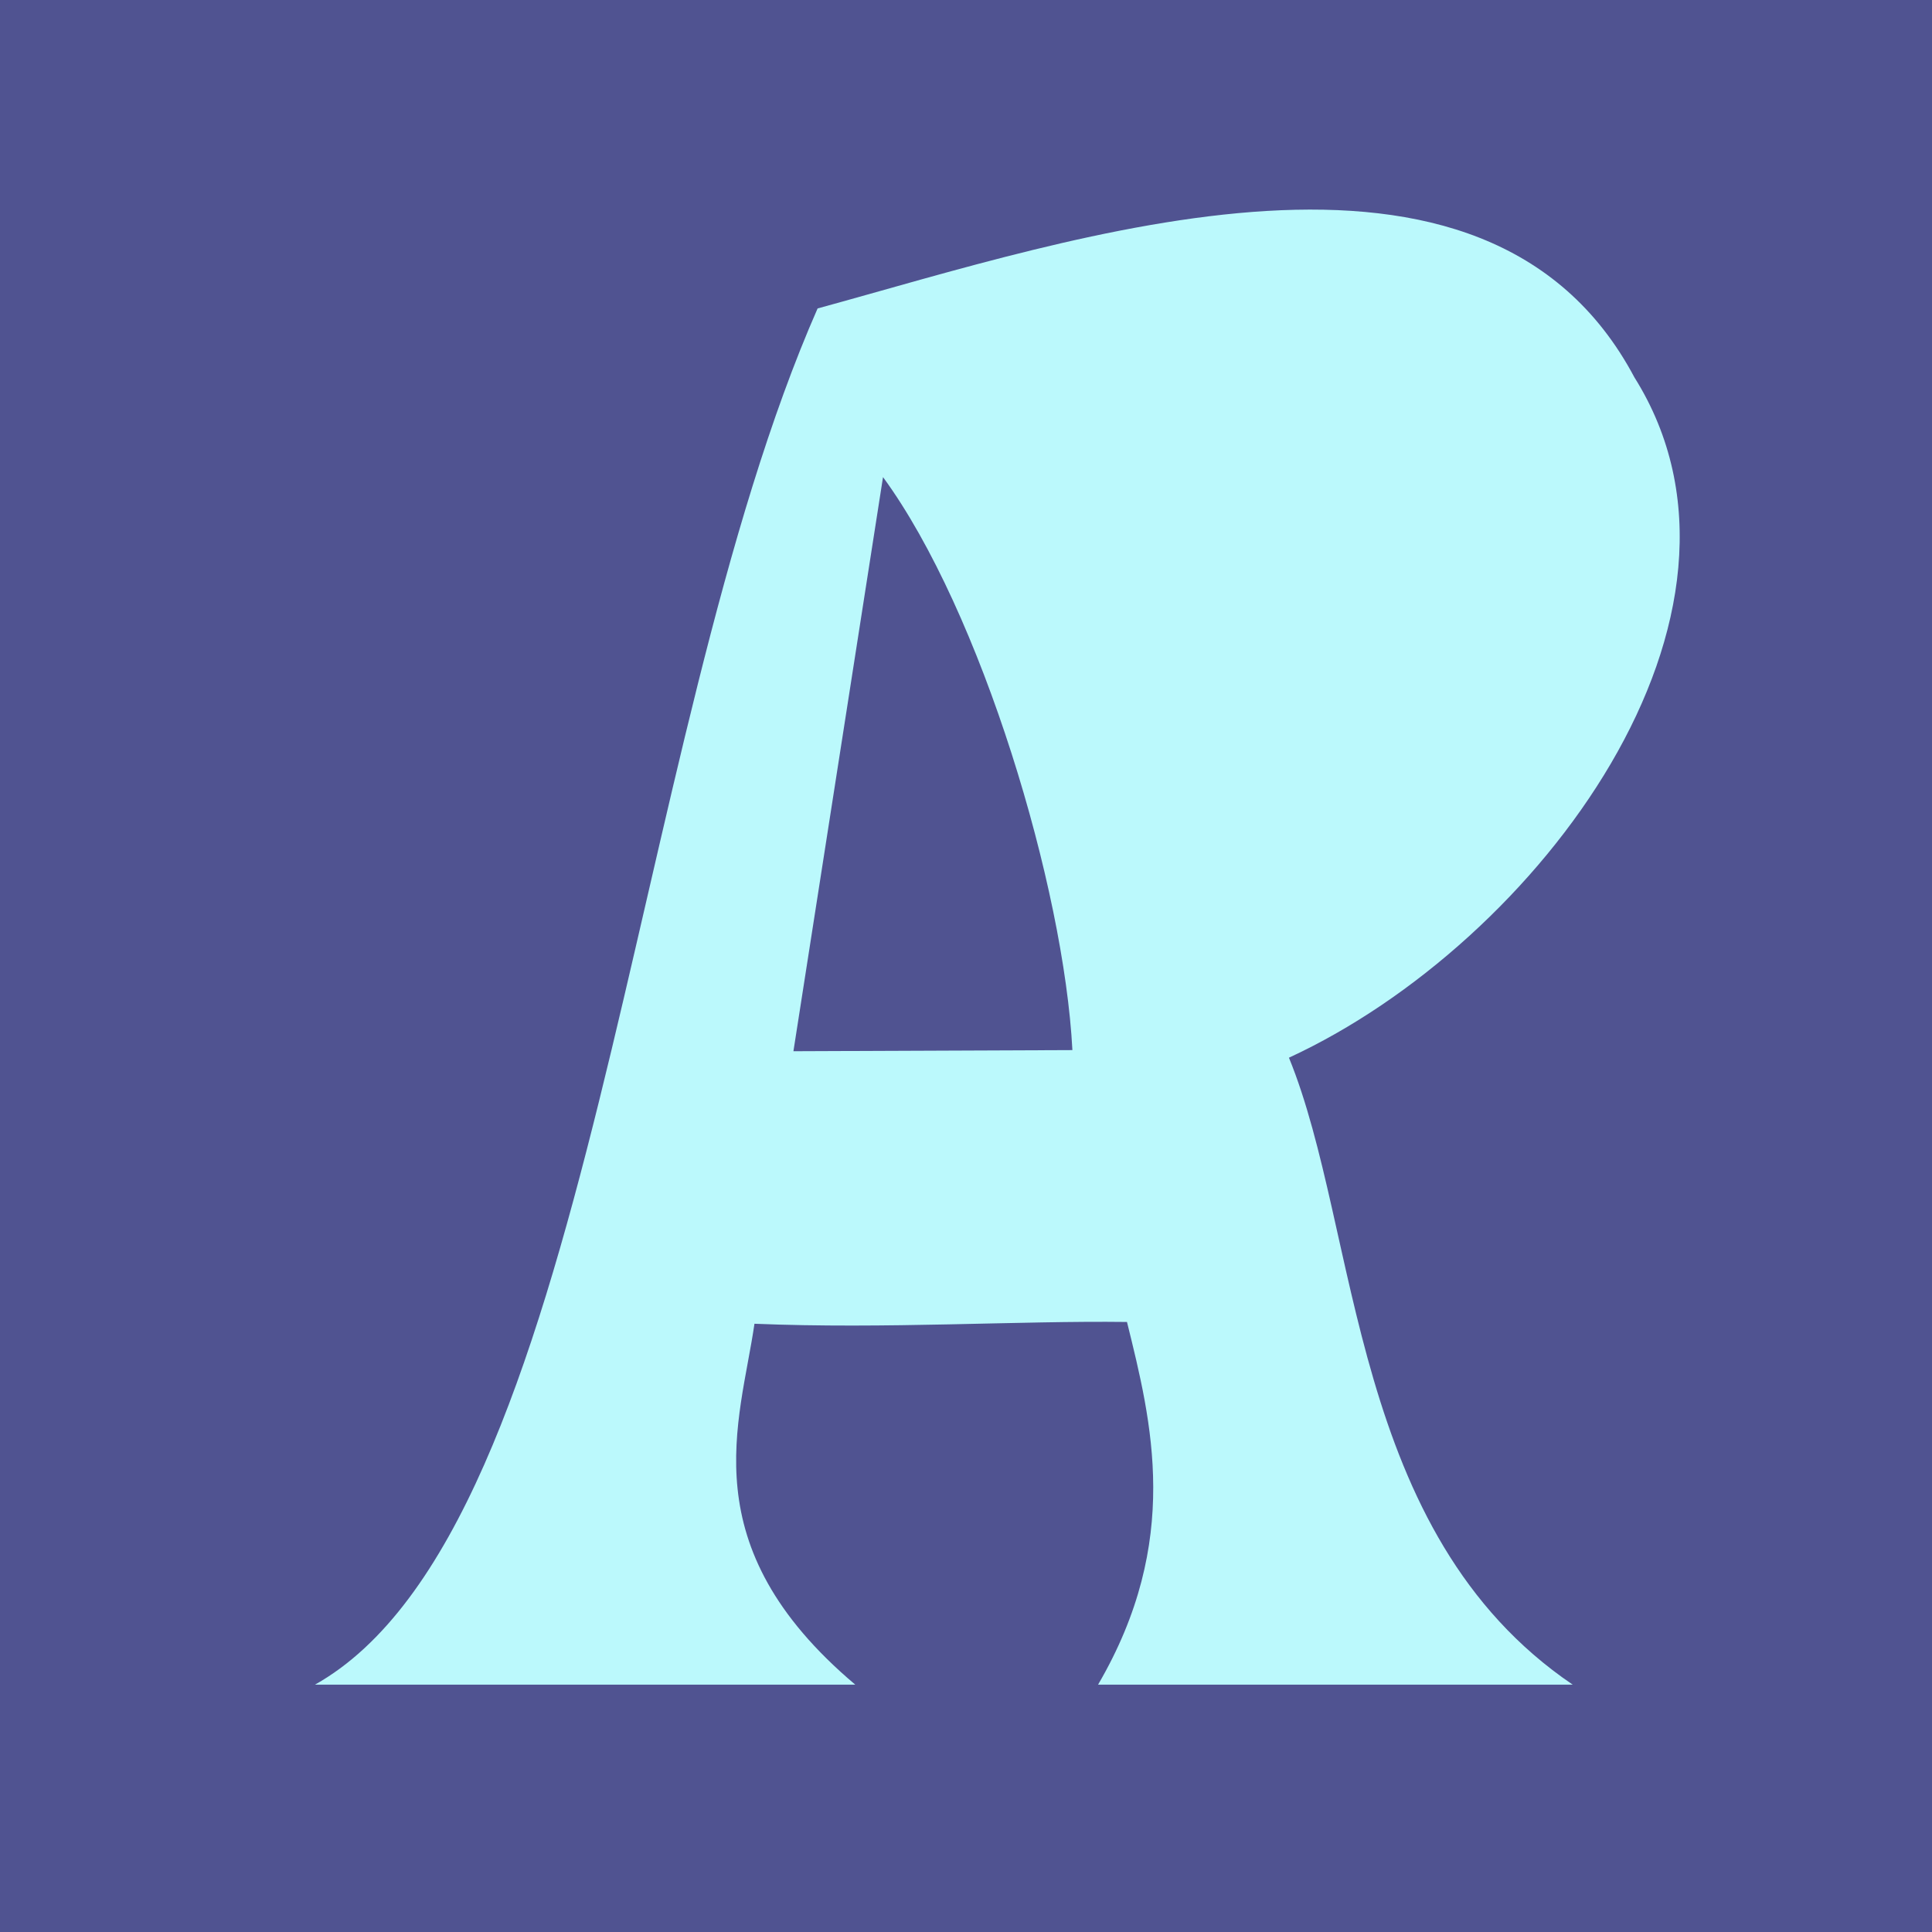
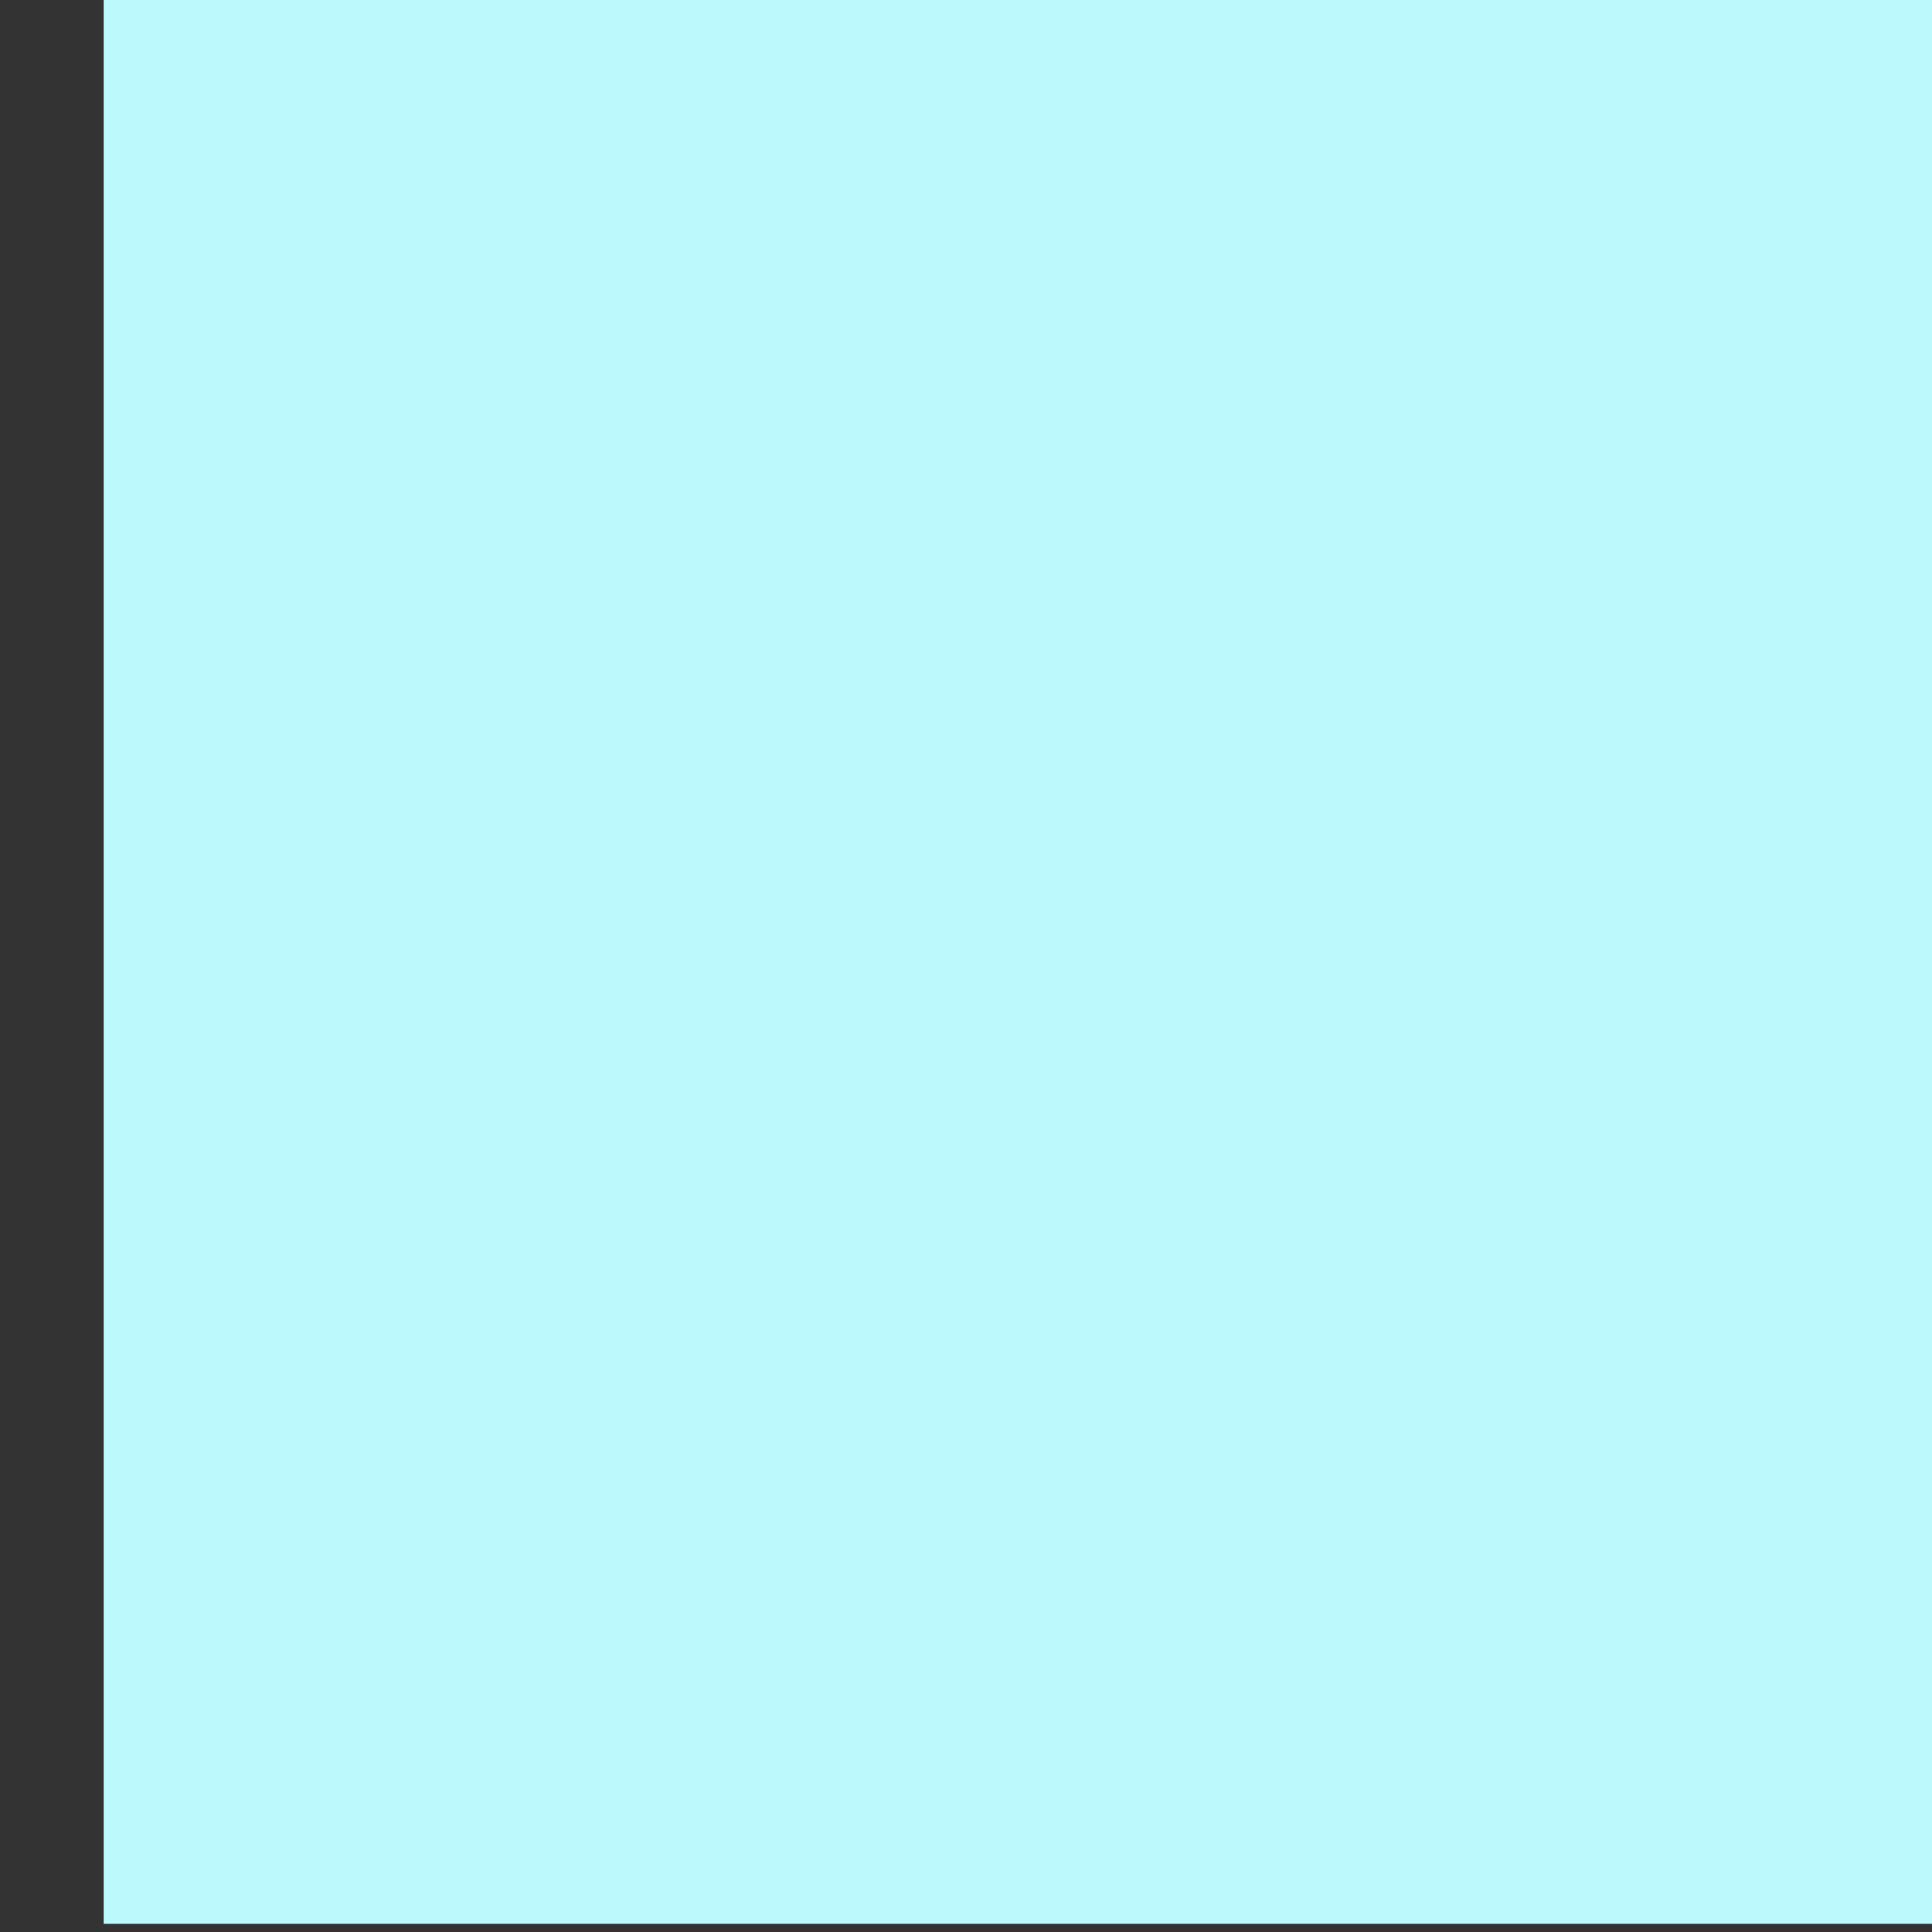
<svg xmlns="http://www.w3.org/2000/svg" xmlns:ns1="http://sodipodi.sourceforge.net/DTD/sodipodi-0.dtd" xmlns:ns2="http://www.inkscape.org/namespaces/inkscape" version="1.1" id="svg2" width="512" height="512" viewBox="0 0 512 512" ns1:docname="icon.png" xml:space="preserve" ns2:version="1.2.2 (b0a8486541, 2022-12-01)" ns2:dataloss="true" ns2:export-filename="icon.svg" ns2:export-xdpi="96" ns2:export-ydpi="96">
  <rect x="0" y="0" width="512" height="512" fill="#333333" stroke="none" />
  <defs id="defs6" />
  <ns1:namedview id="namedview4" pagecolor="#ffffff" bordercolor="#666666" borderopacity="1.0" ns2:showpageshadow="2" ns2:pageopacity="0.0" ns2:pagecheckerboard="0" ns2:deskcolor="#d1d1d1" showgrid="false" ns2:zoom="1.84375" ns2:cx="175.72881" ns2:cy="264.40678" ns2:window-width="2560" ns2:window-height="1419" ns2:window-x="0" ns2:window-y="21" ns2:window-maximized="1" ns2:current-layer="g278">
    <ns2:grid type="xygrid" id="grid642" />
  </ns1:namedview>
  <g ns2:groupmode="layer" ns2:label="Image" id="g8">
    <g id="g278">
      <path style="fill:#bbf9fc" d="M 27.48,253.831 V -2.169 h 256 256 v 256 256 h -256 -256 z" id="path282" ns2:label="path282" />
-       <path style="fill:#505391;stroke-width:1.893" d="M -243.521,270.463 V -217.493 H 237.921 719.362 V 270.463 758.419 H 237.921 -243.521 Z m 470.17,175.983 c -43.752,-36.912 -30.488,-69.503 -26.709,-95.639 34.77,1.436 69.825,-0.839 98.722,-0.473 6.556,26.53 14.548,58.068 -7.659,96.112 H 416.778 C 357.518,406.293 360.429,326.35 341.582,280.301 407.618,249.806 472.617,162.893 433.129,99.991 393.52,25.475 285.158,63.019 216.671,81.744 166.075,196.811 157.284,405.029 83.479,446.446 Z m 7.36,-320.007 c 26.074,35.624 47.96,108.809 50.187,151.847 l -73.93,0.299 z" id="path280" ns2:label="path280" ns1:nodetypes="ccccccccccccccccccccccc" />
    </g>
  </g>
</svg>